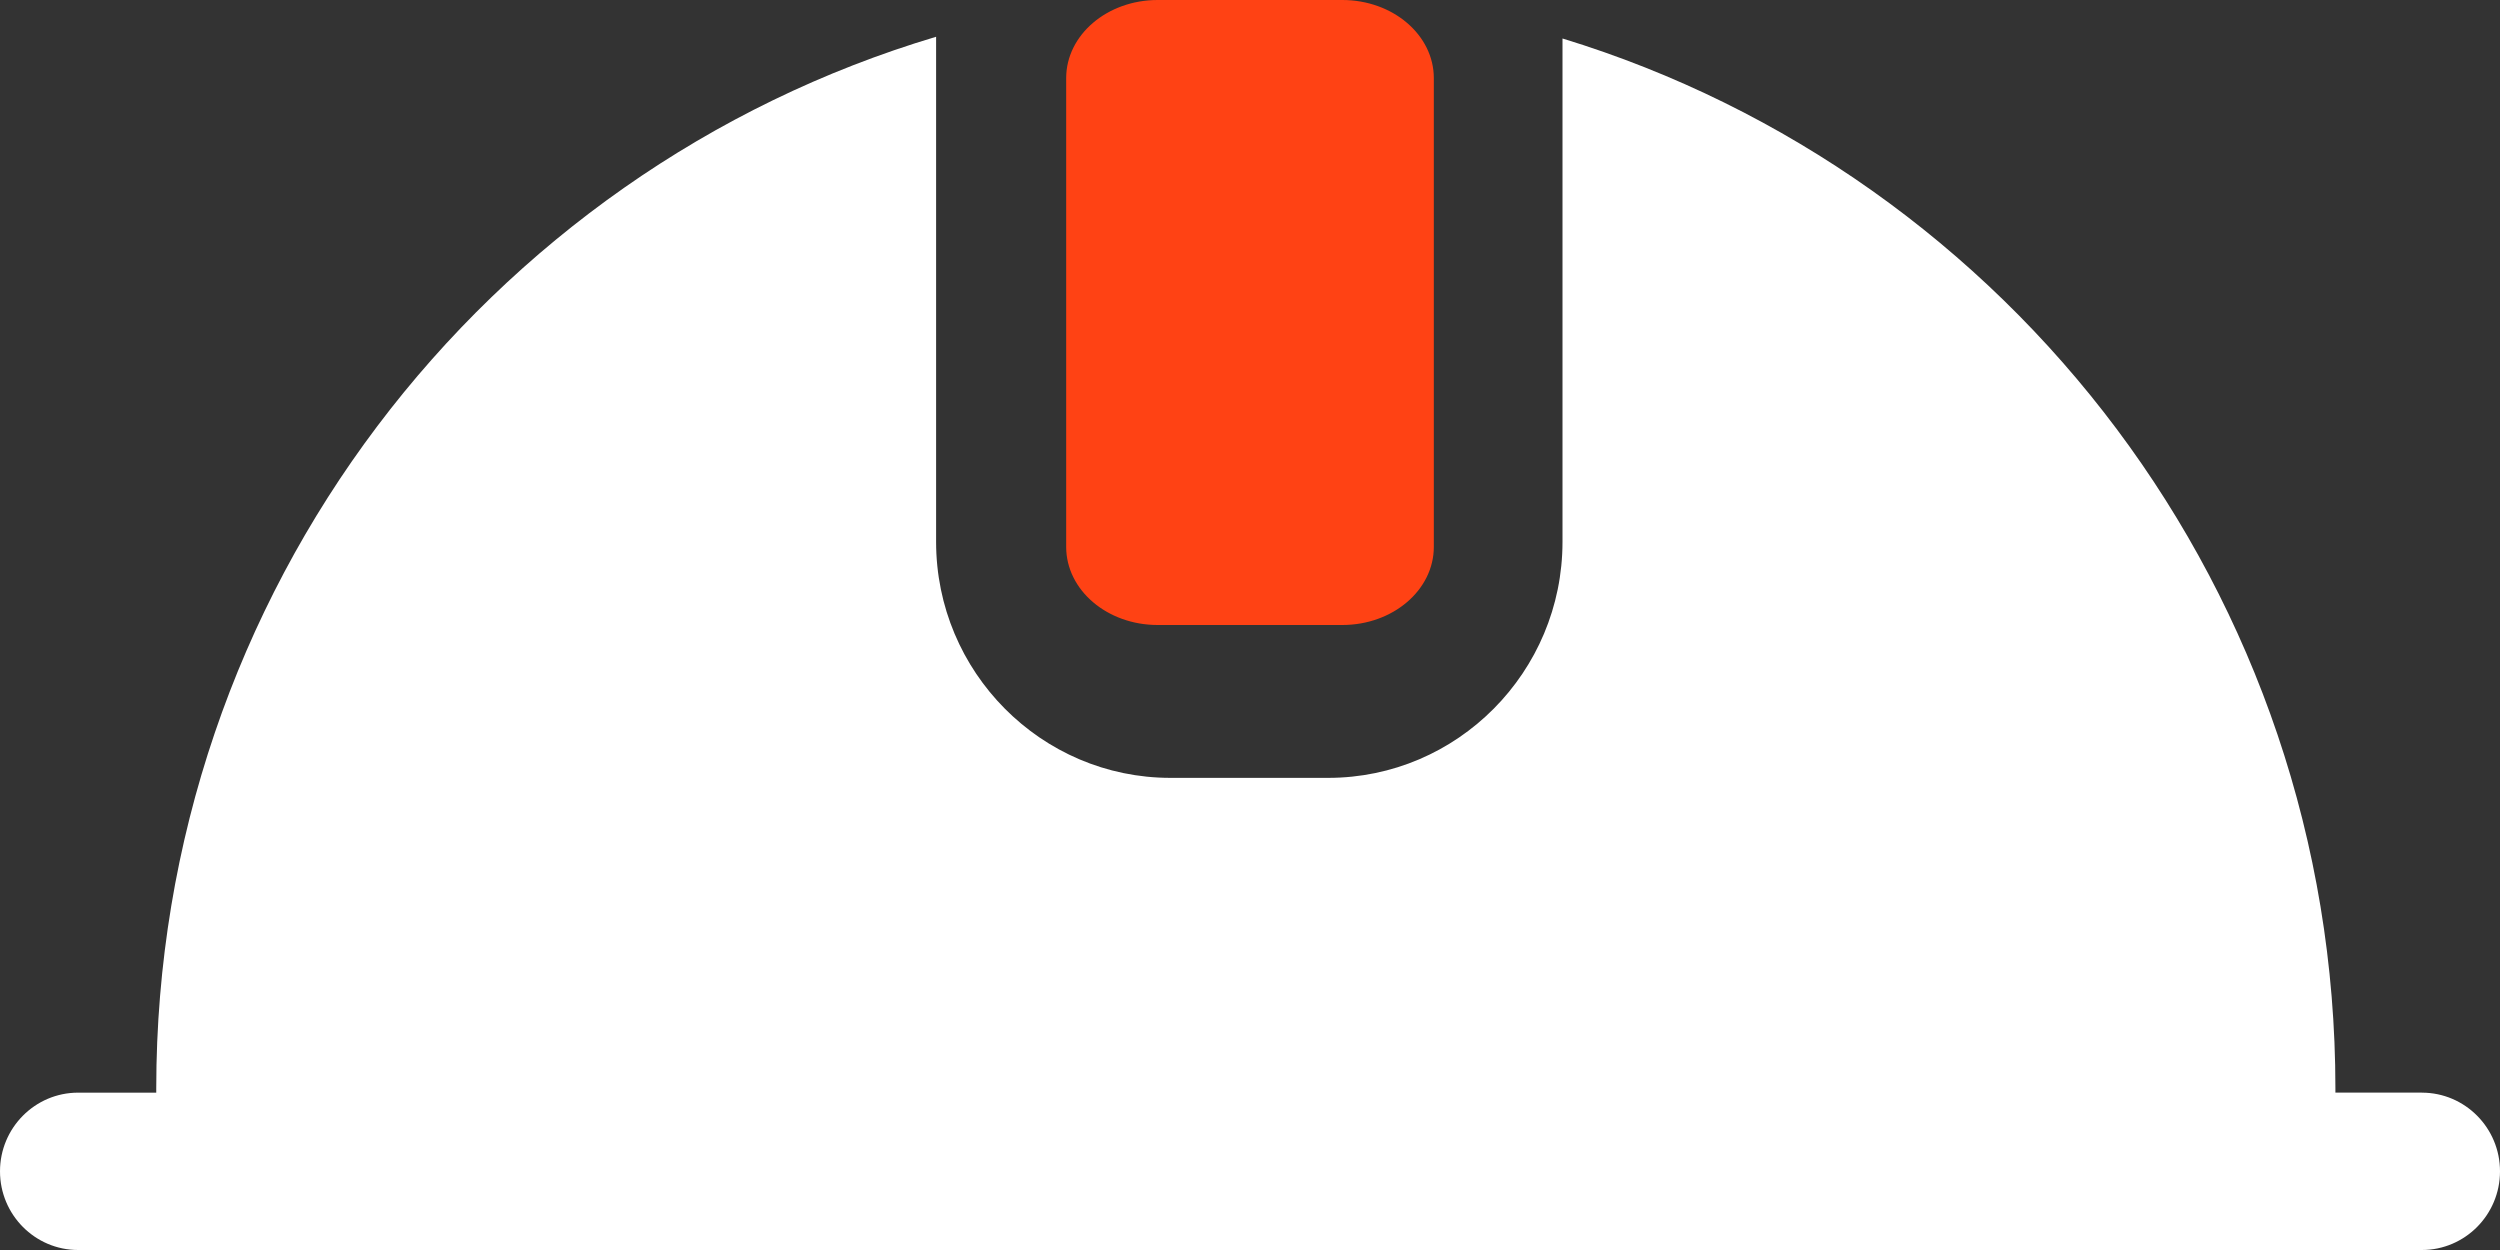
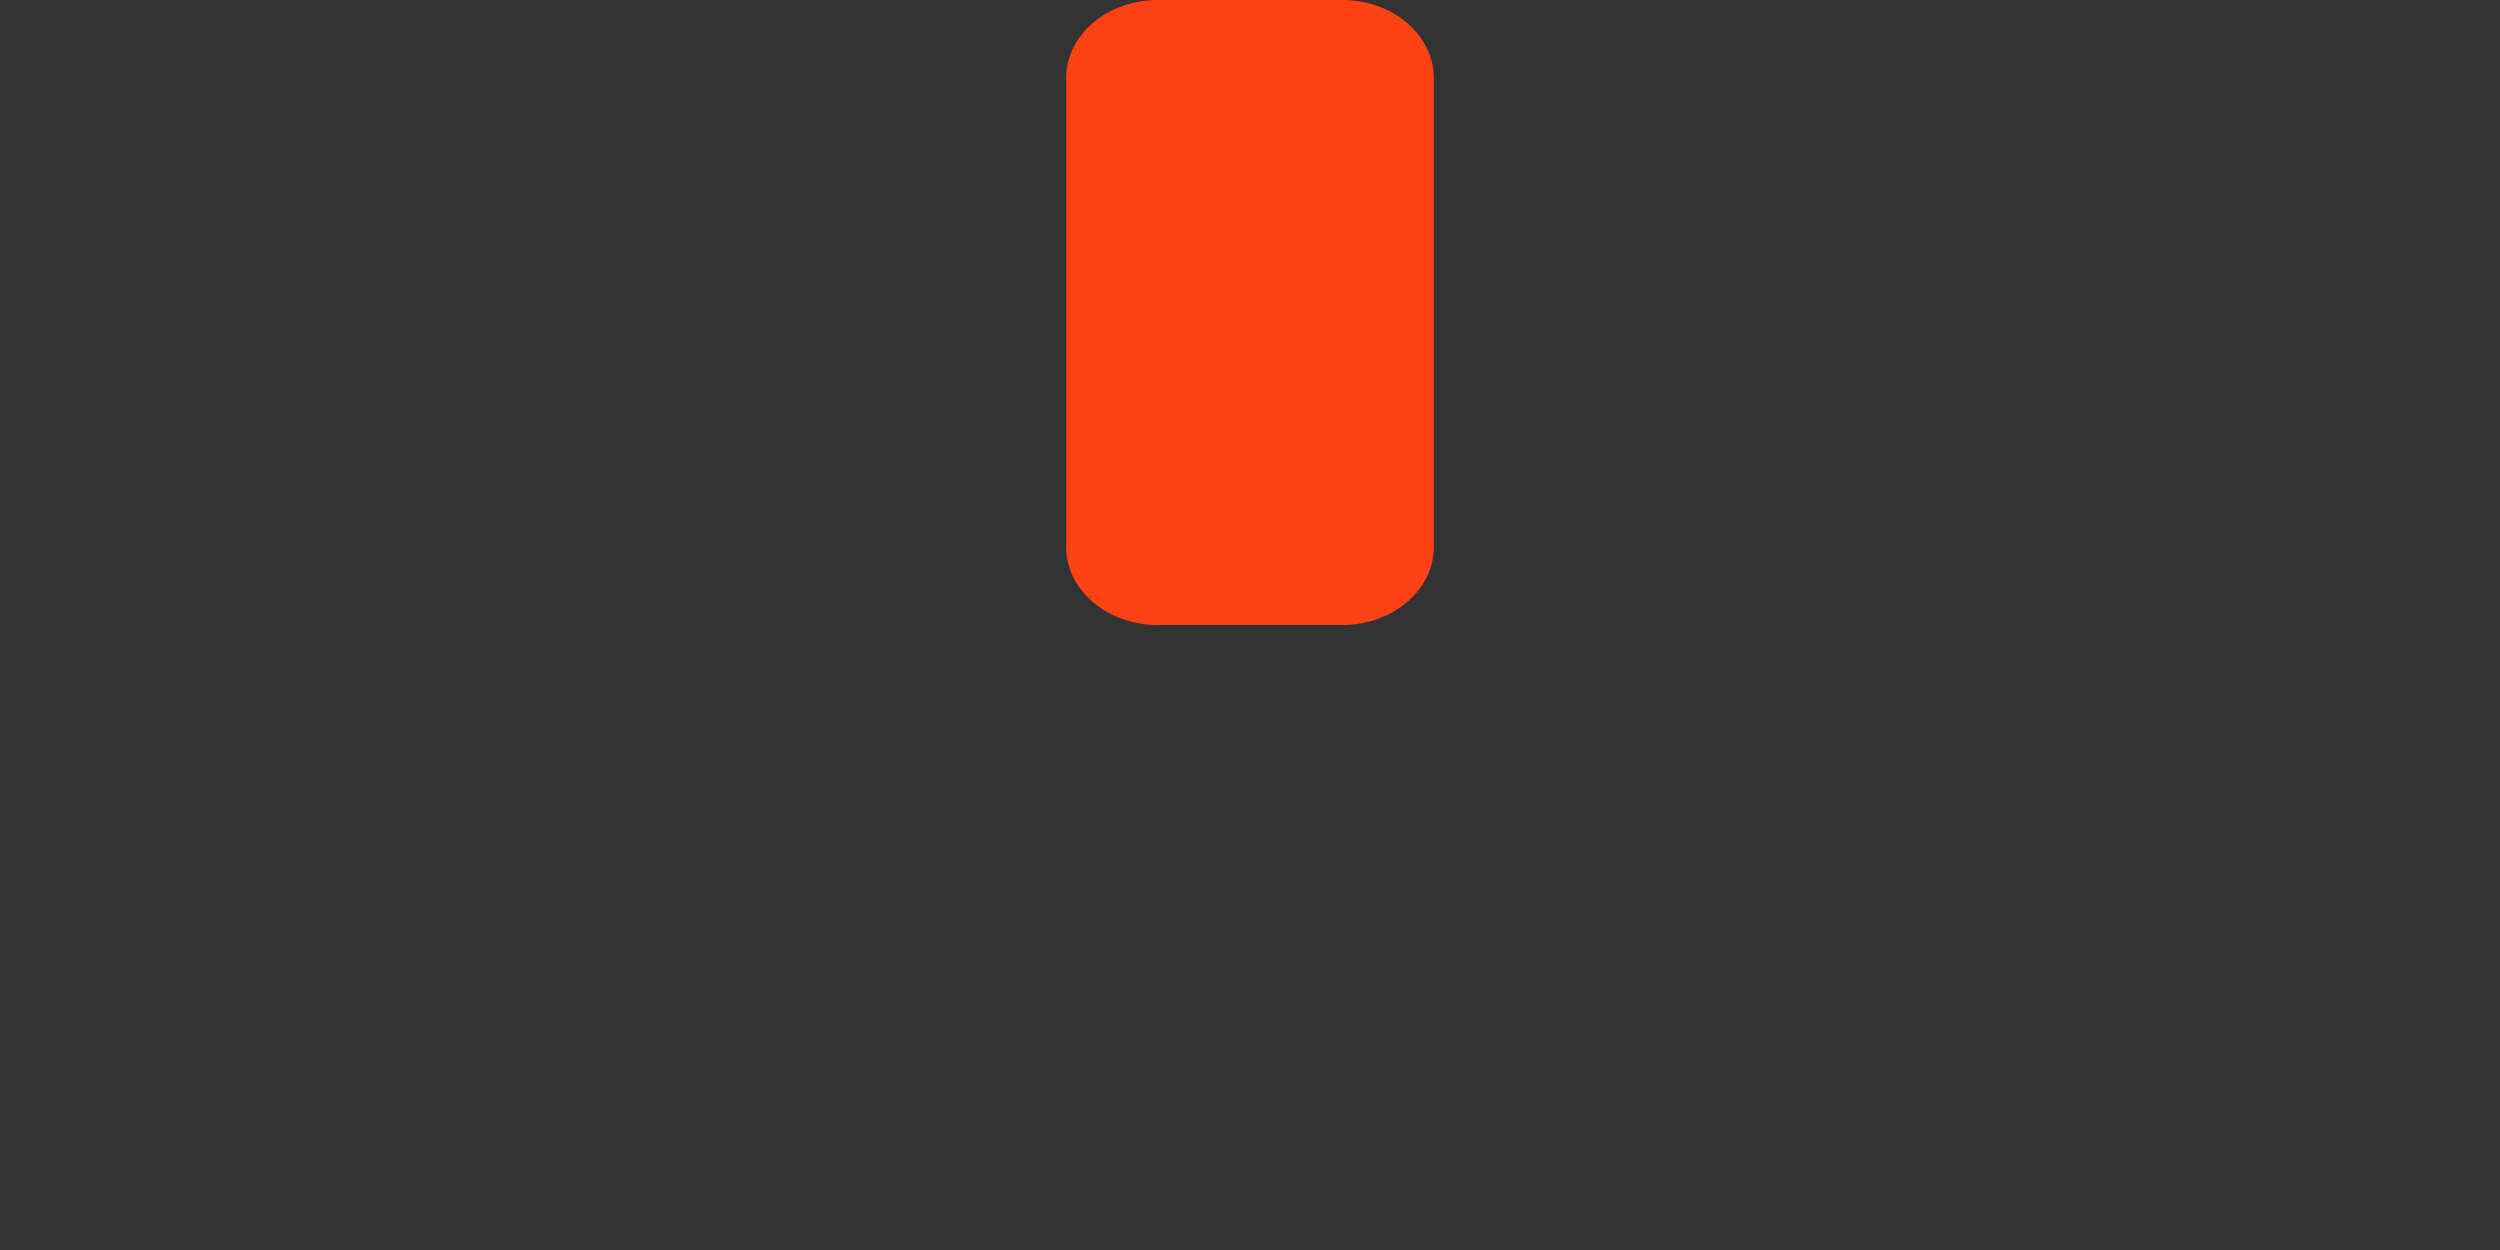
<svg xmlns="http://www.w3.org/2000/svg" width="68" height="34" viewBox="0 0 68 34" fill="none">
  <rect x="0" y="0" width="68" height="34" fill="#333333" stroke="none" />
  <path d="M36.511 0H31.489C30.114 0 29 0.951 29 2.125V14.875C29 16.049 30.114 17 31.489 17H36.511C37.886 17 39 16.049 39 14.875V2.125C39 0.951 37.886 0 36.511 0Z" fill="#FF4214" />
-   <path d="M65.875 29.718H63.523V29.602C63.523 16.138 54.666 4.764 42.5 1.047V14.738C42.5 18.278 39.64 21.158 36.125 21.158H31.837C28.322 21.158 25.462 18.278 25.462 14.738V1C13.2 4.657 4.25 16.07 4.25 29.605V29.72H2.125C0.952 29.72 0 30.679 0 31.86C0 33.041 0.952 34 2.125 34H65.875C67.048 34 68 33.041 68 31.86C68 30.679 67.048 29.72 65.875 29.72V29.718Z" fill="white" />
</svg>